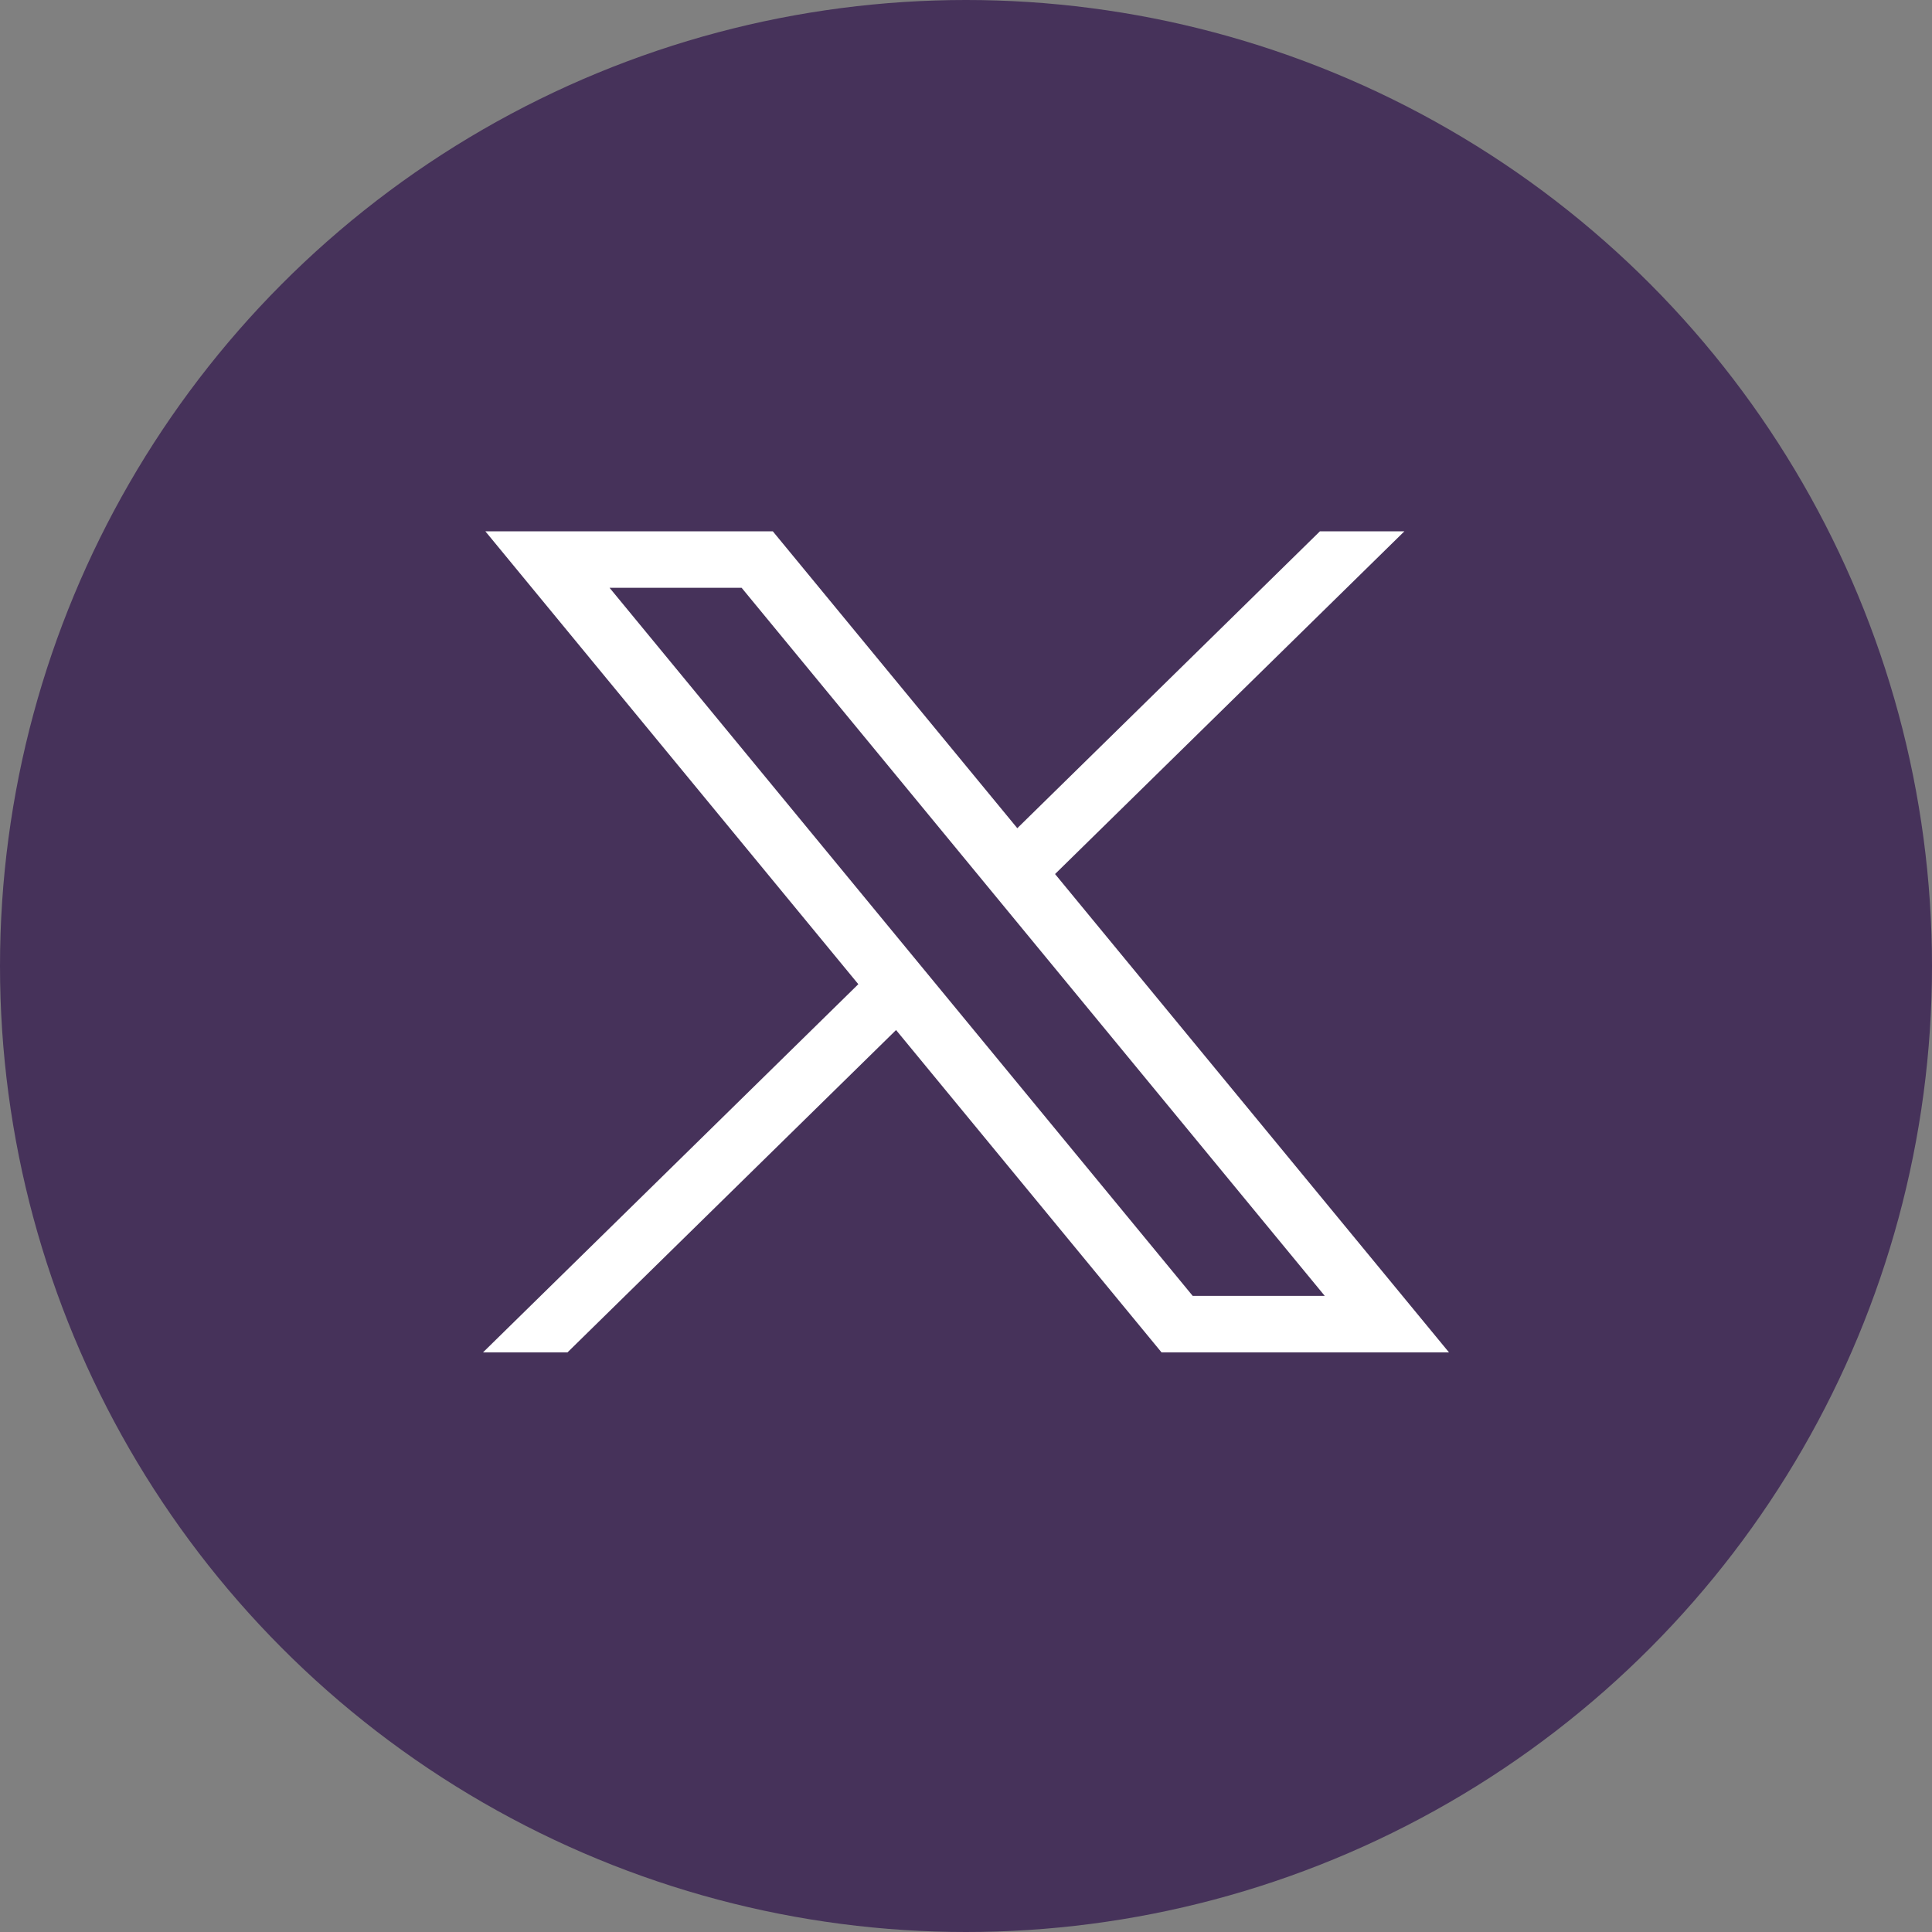
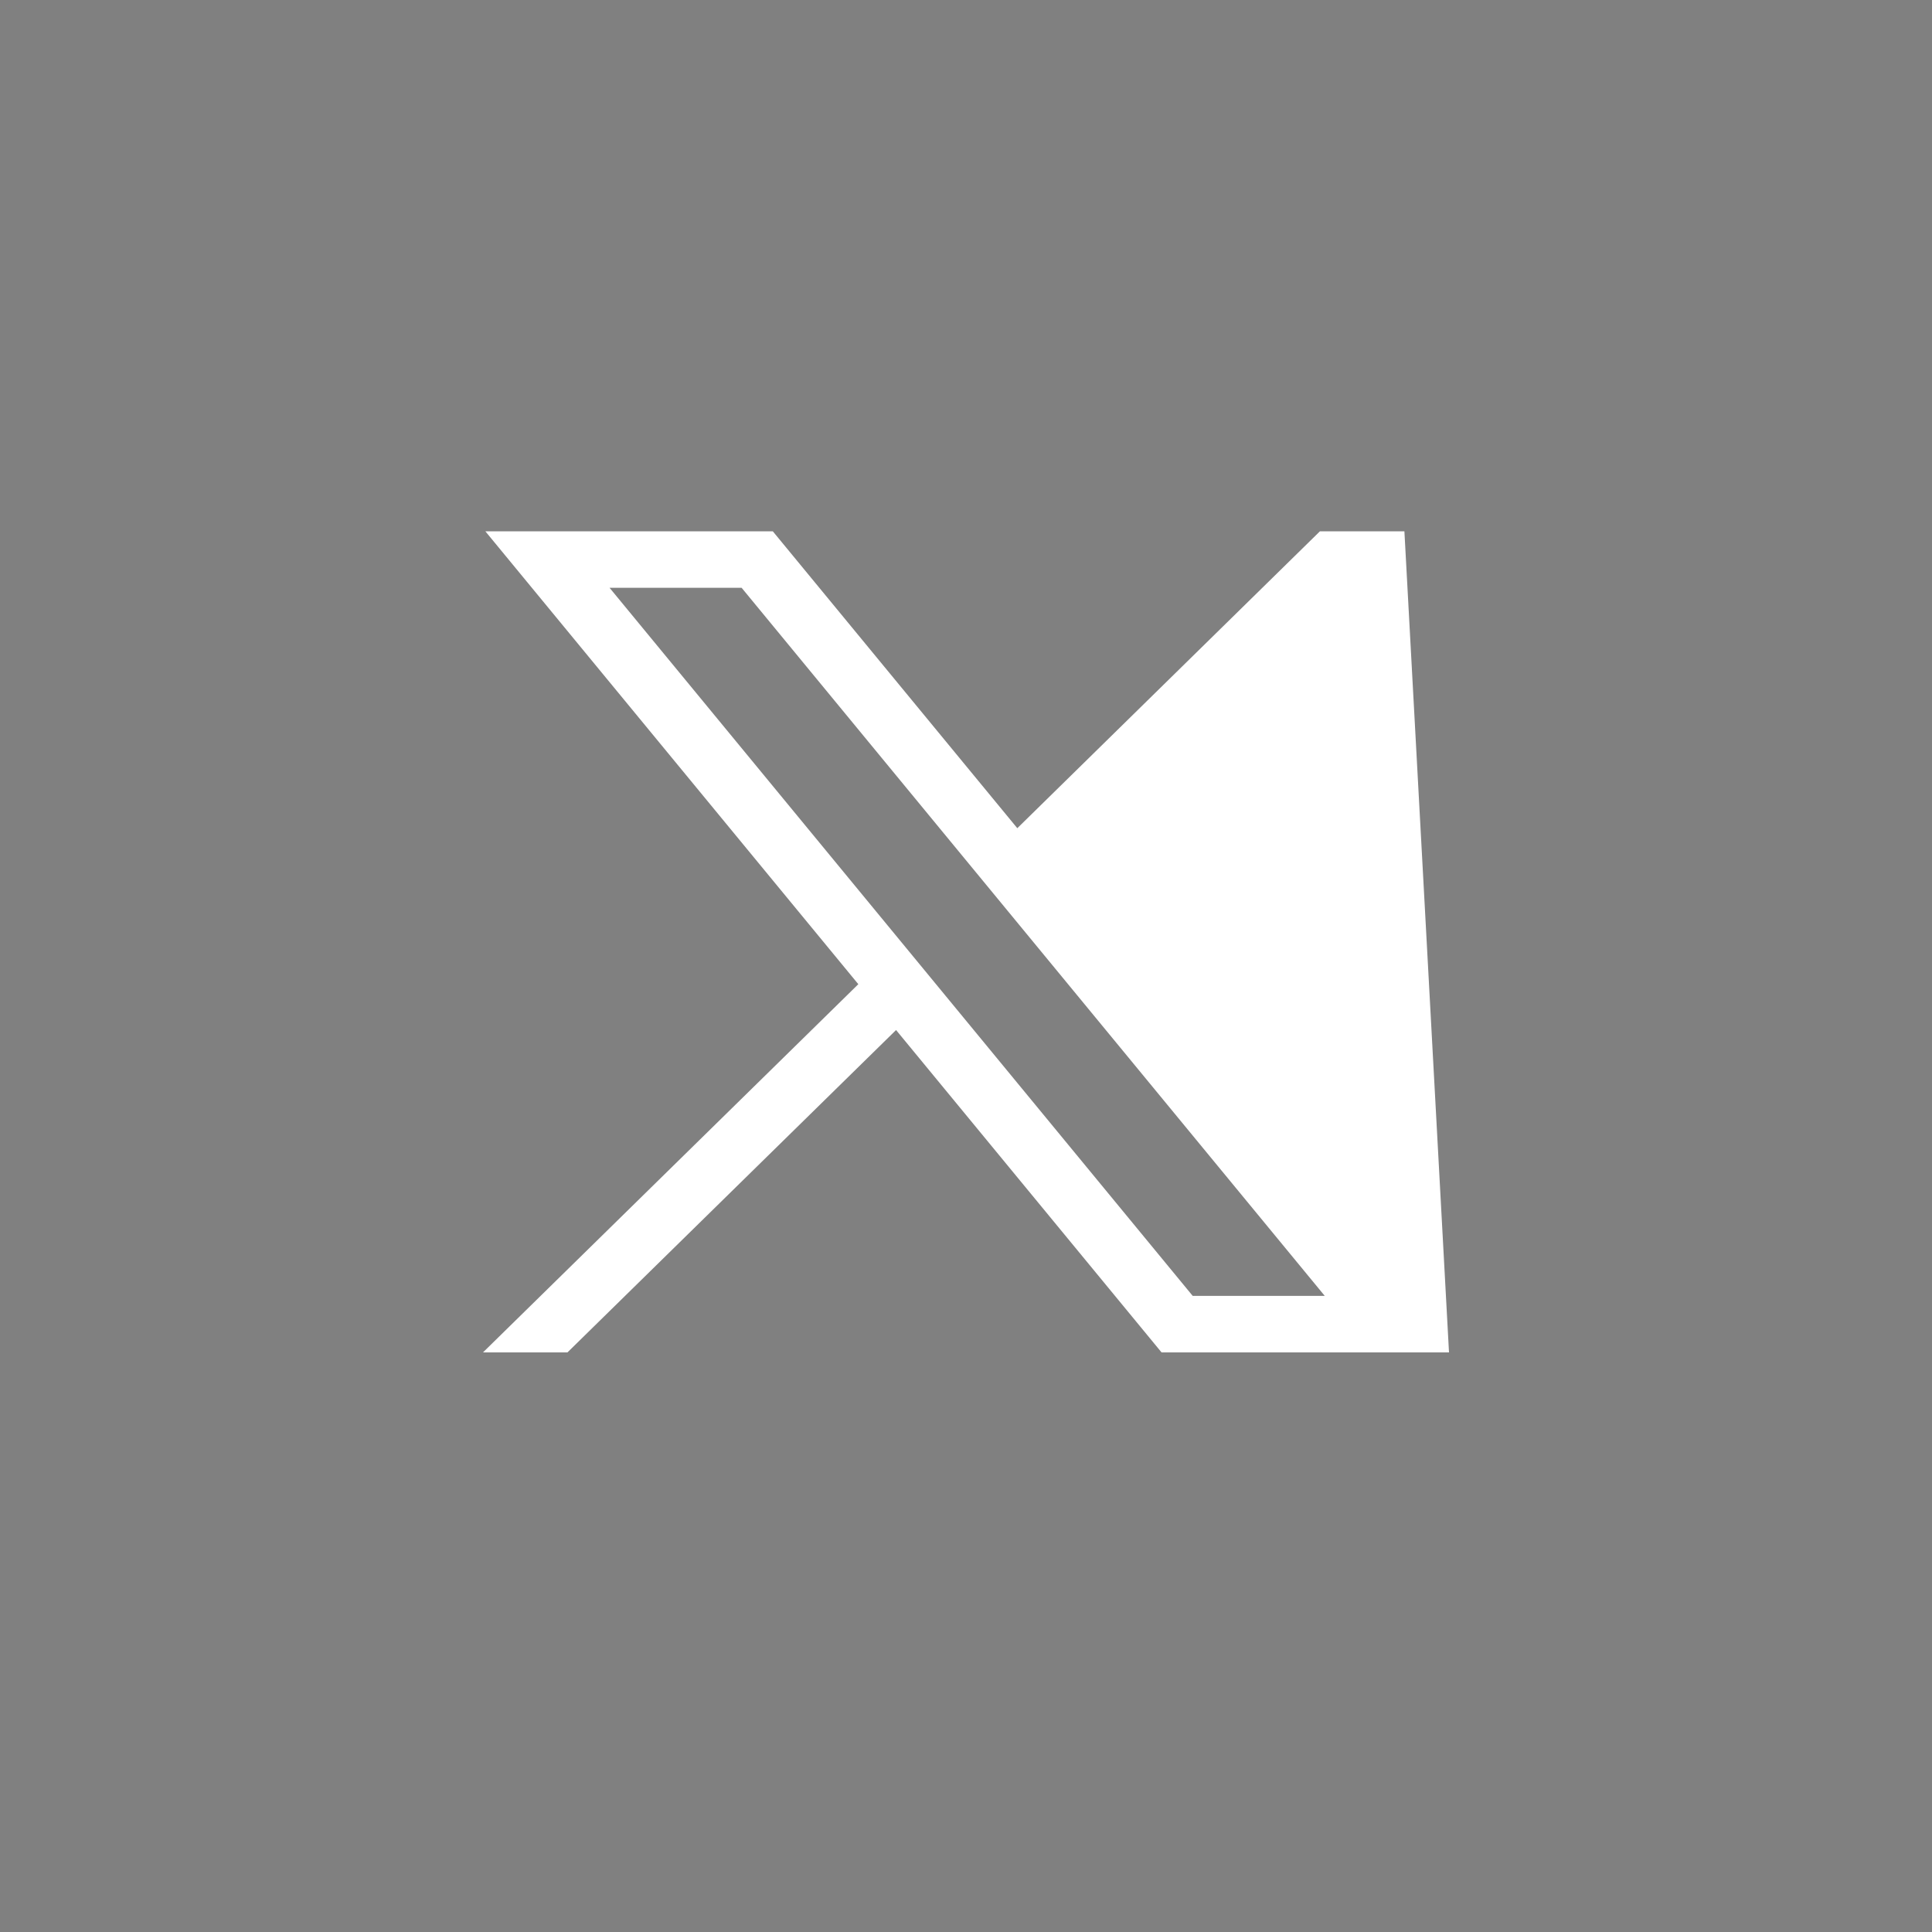
<svg xmlns="http://www.w3.org/2000/svg" width="120" height="120" viewBox="0 0 120 120" fill="none">
  <rect x="0" y="0" width="120" height="120" fill="#808080" stroke="none" />
-   <circle cx="60" cy="60" r="60" fill="#46325A" />
-   <path d="M30.146 33L53.312 61.13L30 84H35.246L55.656 63.977L72.146 84H90L65.531 54.288L87.23 33H81.983L63.187 51.441L48 33H30.146ZM37.862 36.51H46.064L82.283 80.49H74.081L37.862 36.51Z" fill="white" />
+   <path d="M30.146 33L53.312 61.13L30 84H35.246L55.656 63.977L72.146 84H90L87.23 33H81.983L63.187 51.441L48 33H30.146ZM37.862 36.51H46.064L82.283 80.49H74.081L37.862 36.51Z" fill="white" />
</svg>